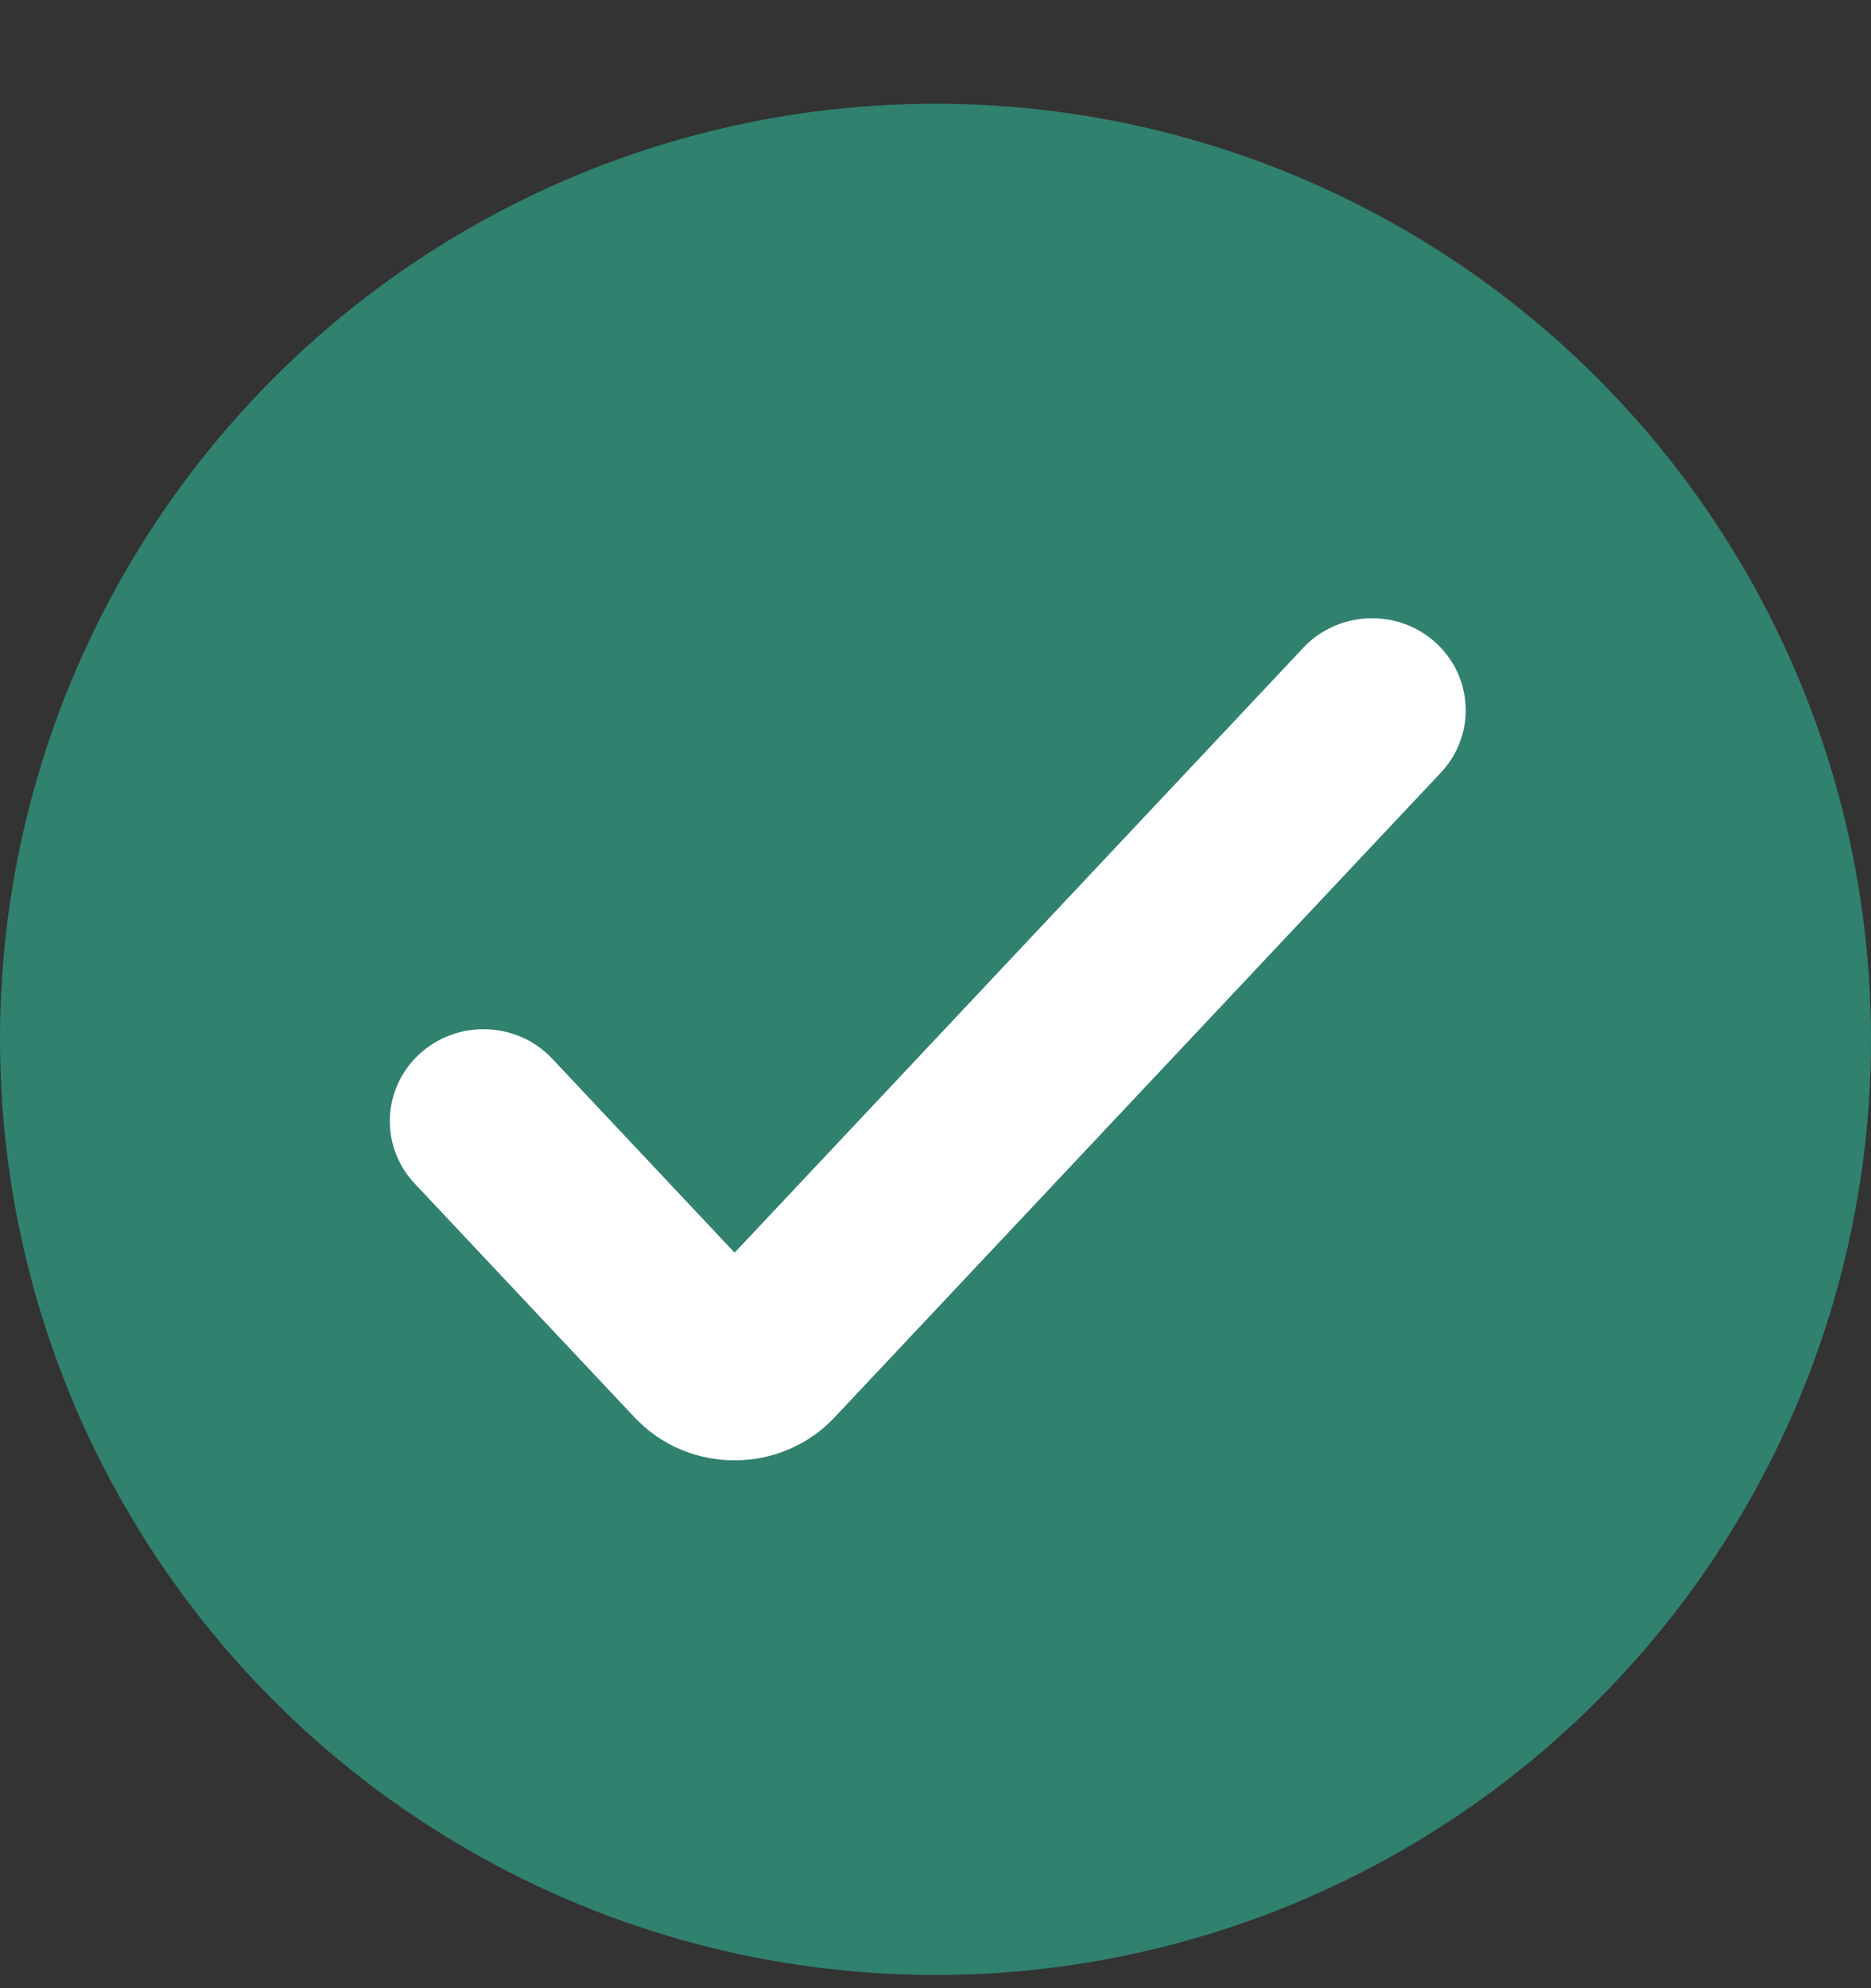
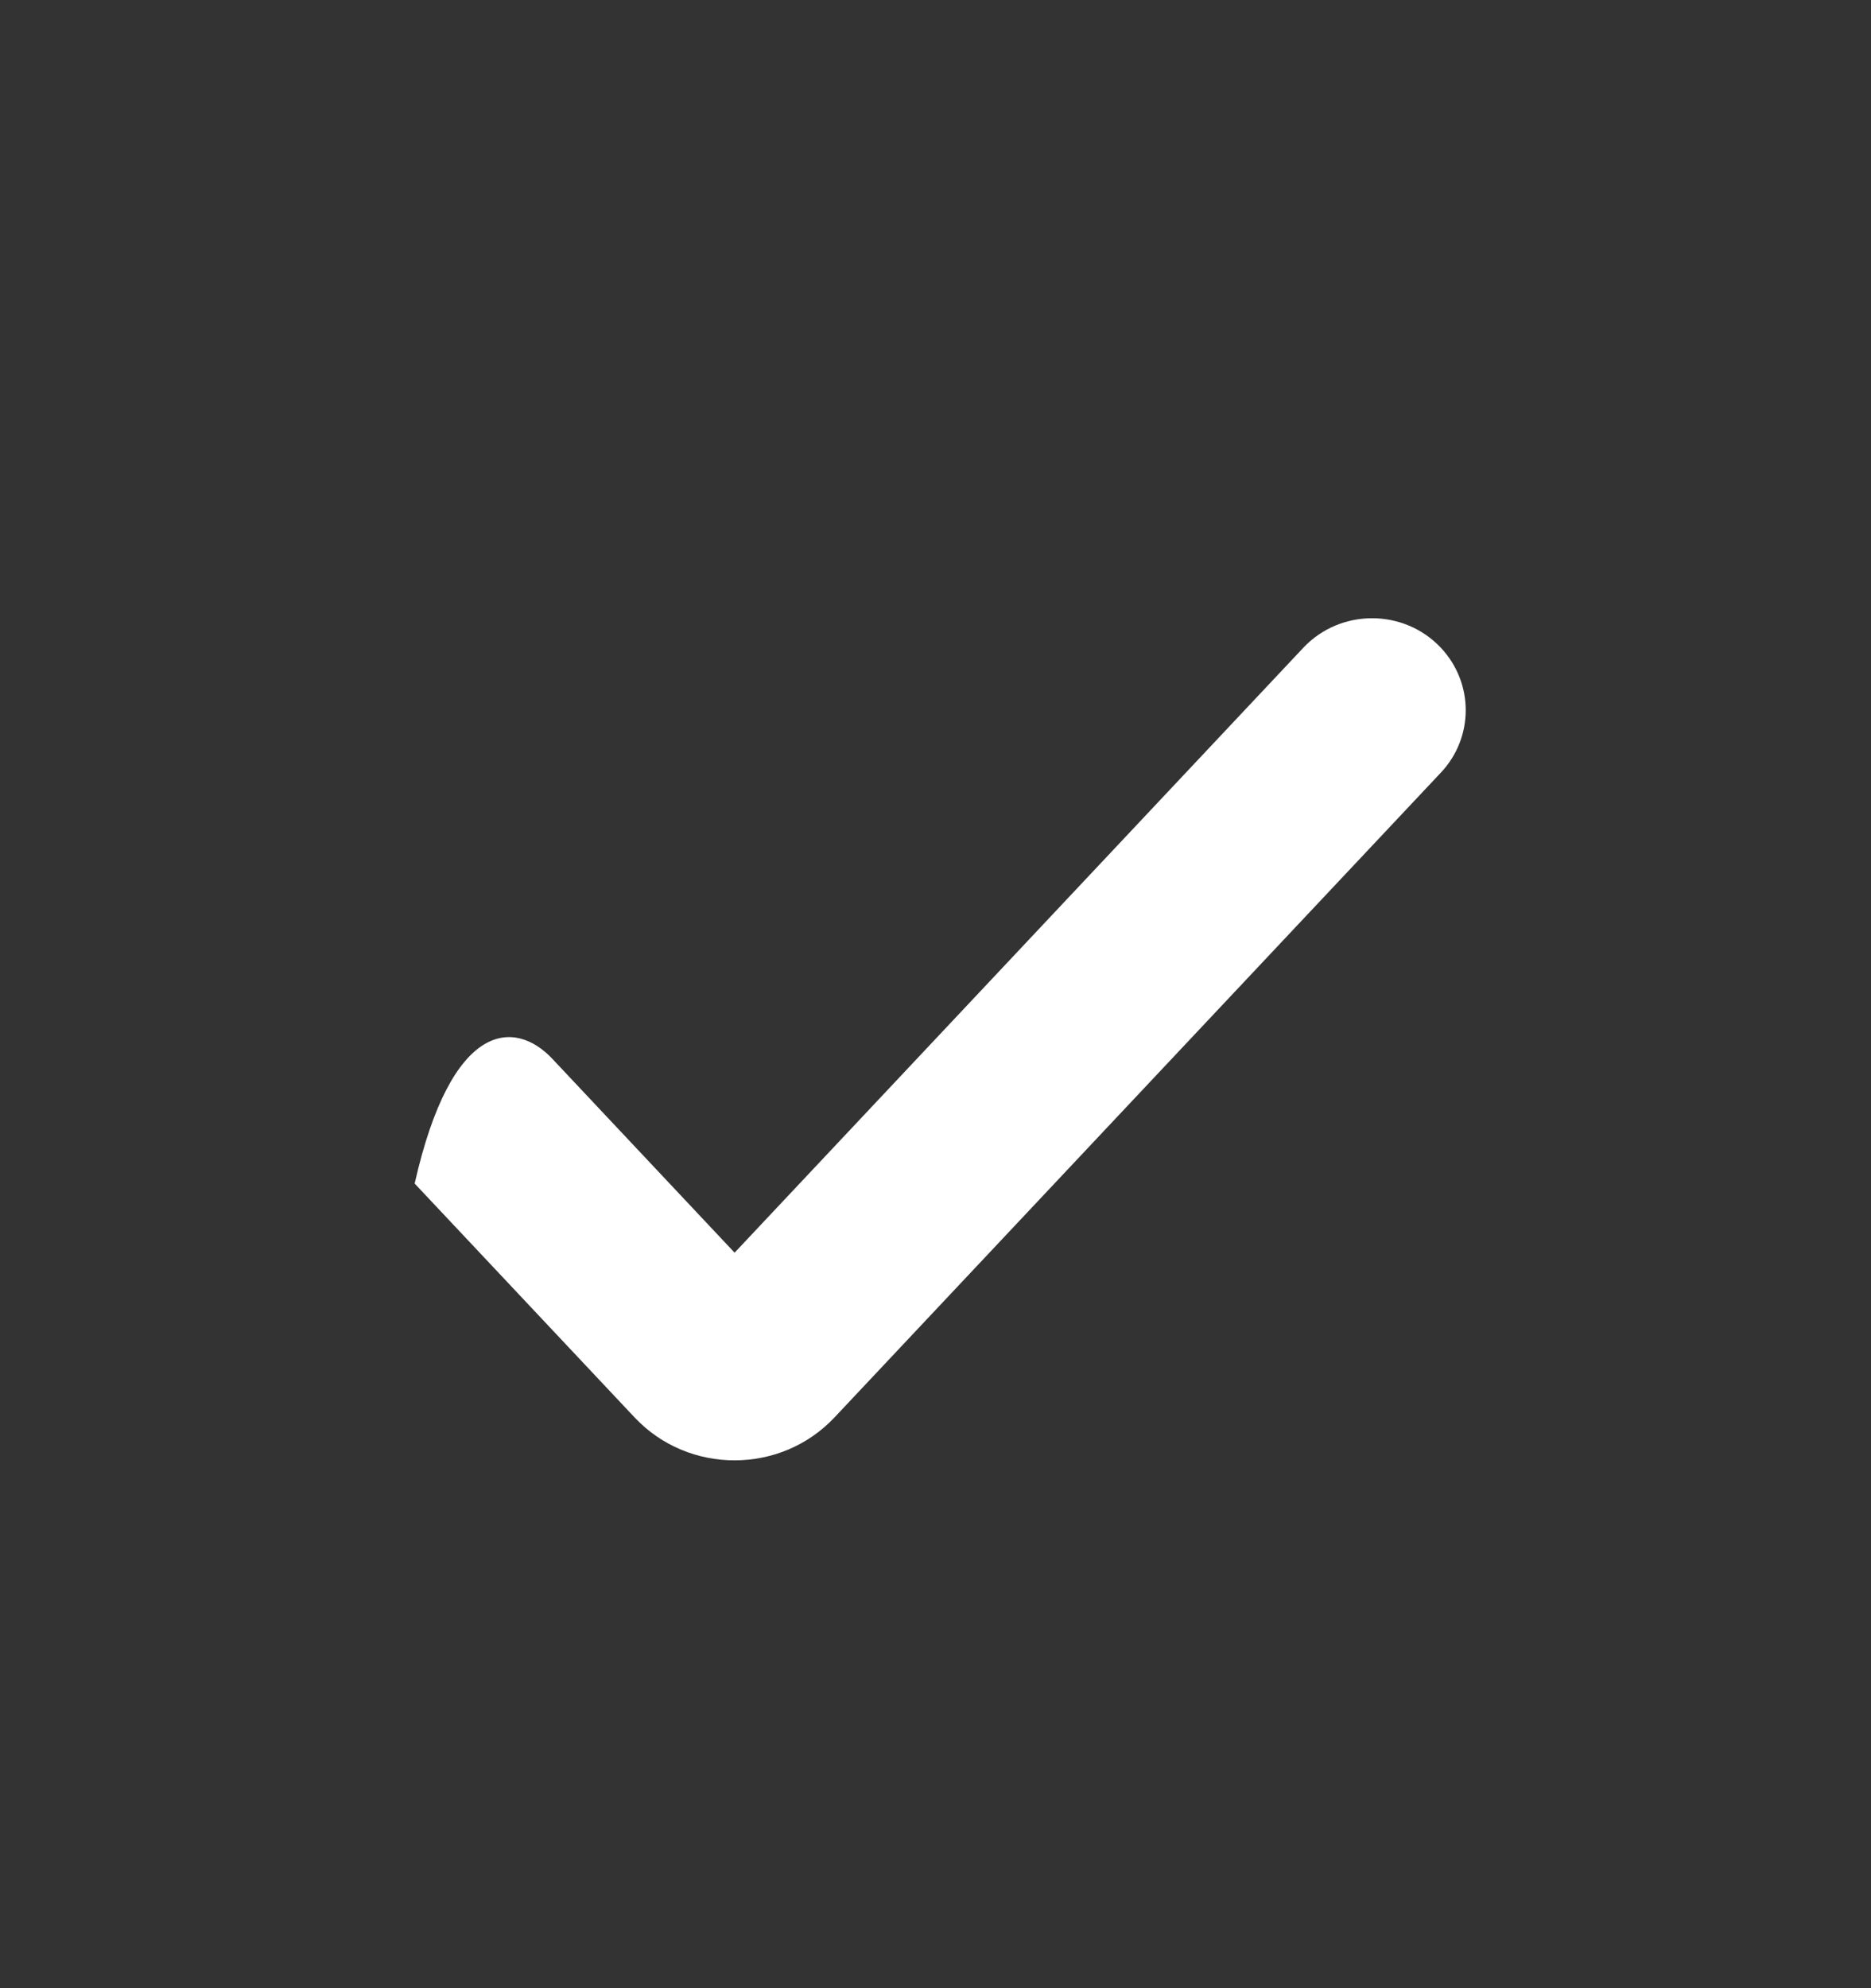
<svg xmlns="http://www.w3.org/2000/svg" width="16" height="17" viewBox="0 0 16 17" fill="none">
  <rect x="0" y="0" width="16" height="17" fill="#333333" stroke="none" />
-   <circle cx="8" cy="8.887" r="8" fill="#31816F" />
-   <path fill-rule="evenodd" clip-rule="evenodd" d="M11.145 5.539C11.462 5.202 12.005 5.202 12.322 5.539C12.605 5.841 12.605 6.305 12.322 6.606L7.136 12.12C6.676 12.609 5.887 12.609 5.427 12.12L3.546 10.12C3.263 9.819 3.263 9.354 3.546 9.053C3.863 8.716 4.406 8.716 4.723 9.053L6.282 10.711L11.145 5.539Z" fill="white" />
+   <path fill-rule="evenodd" clip-rule="evenodd" d="M11.145 5.539C11.462 5.202 12.005 5.202 12.322 5.539C12.605 5.841 12.605 6.305 12.322 6.606L7.136 12.12C6.676 12.609 5.887 12.609 5.427 12.12L3.546 10.12C3.863 8.716 4.406 8.716 4.723 9.053L6.282 10.711L11.145 5.539Z" fill="white" />
</svg>